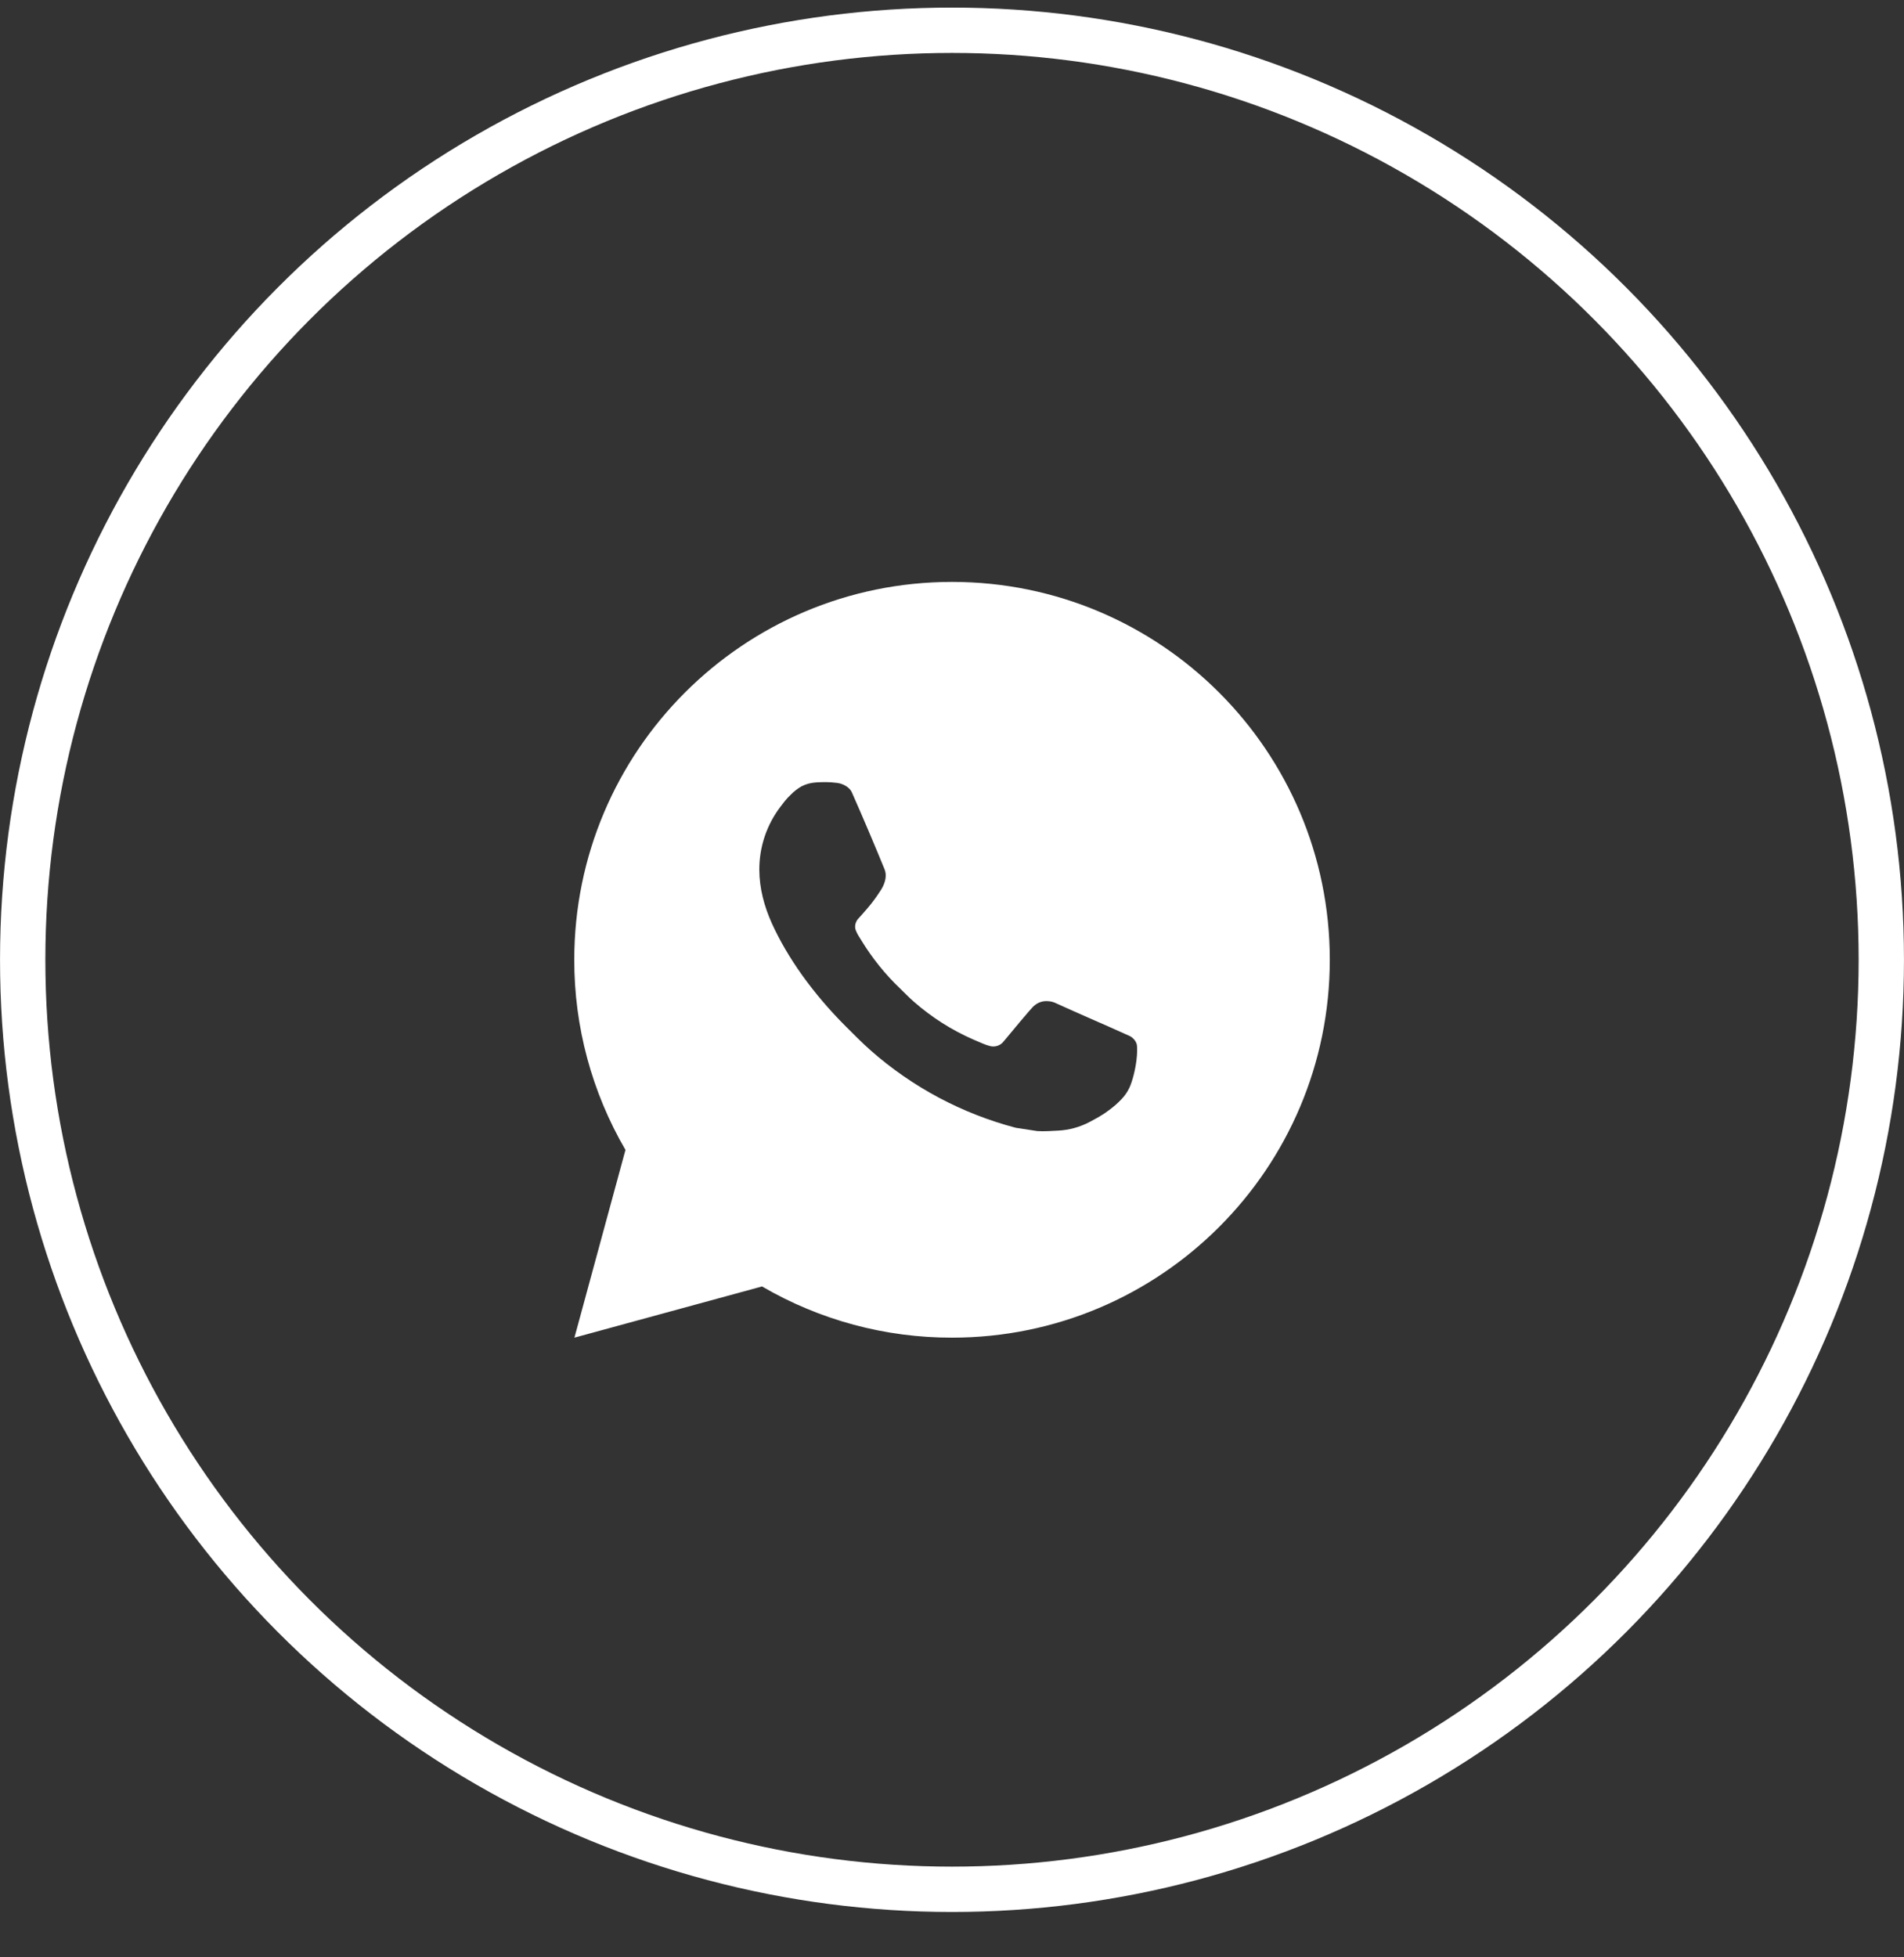
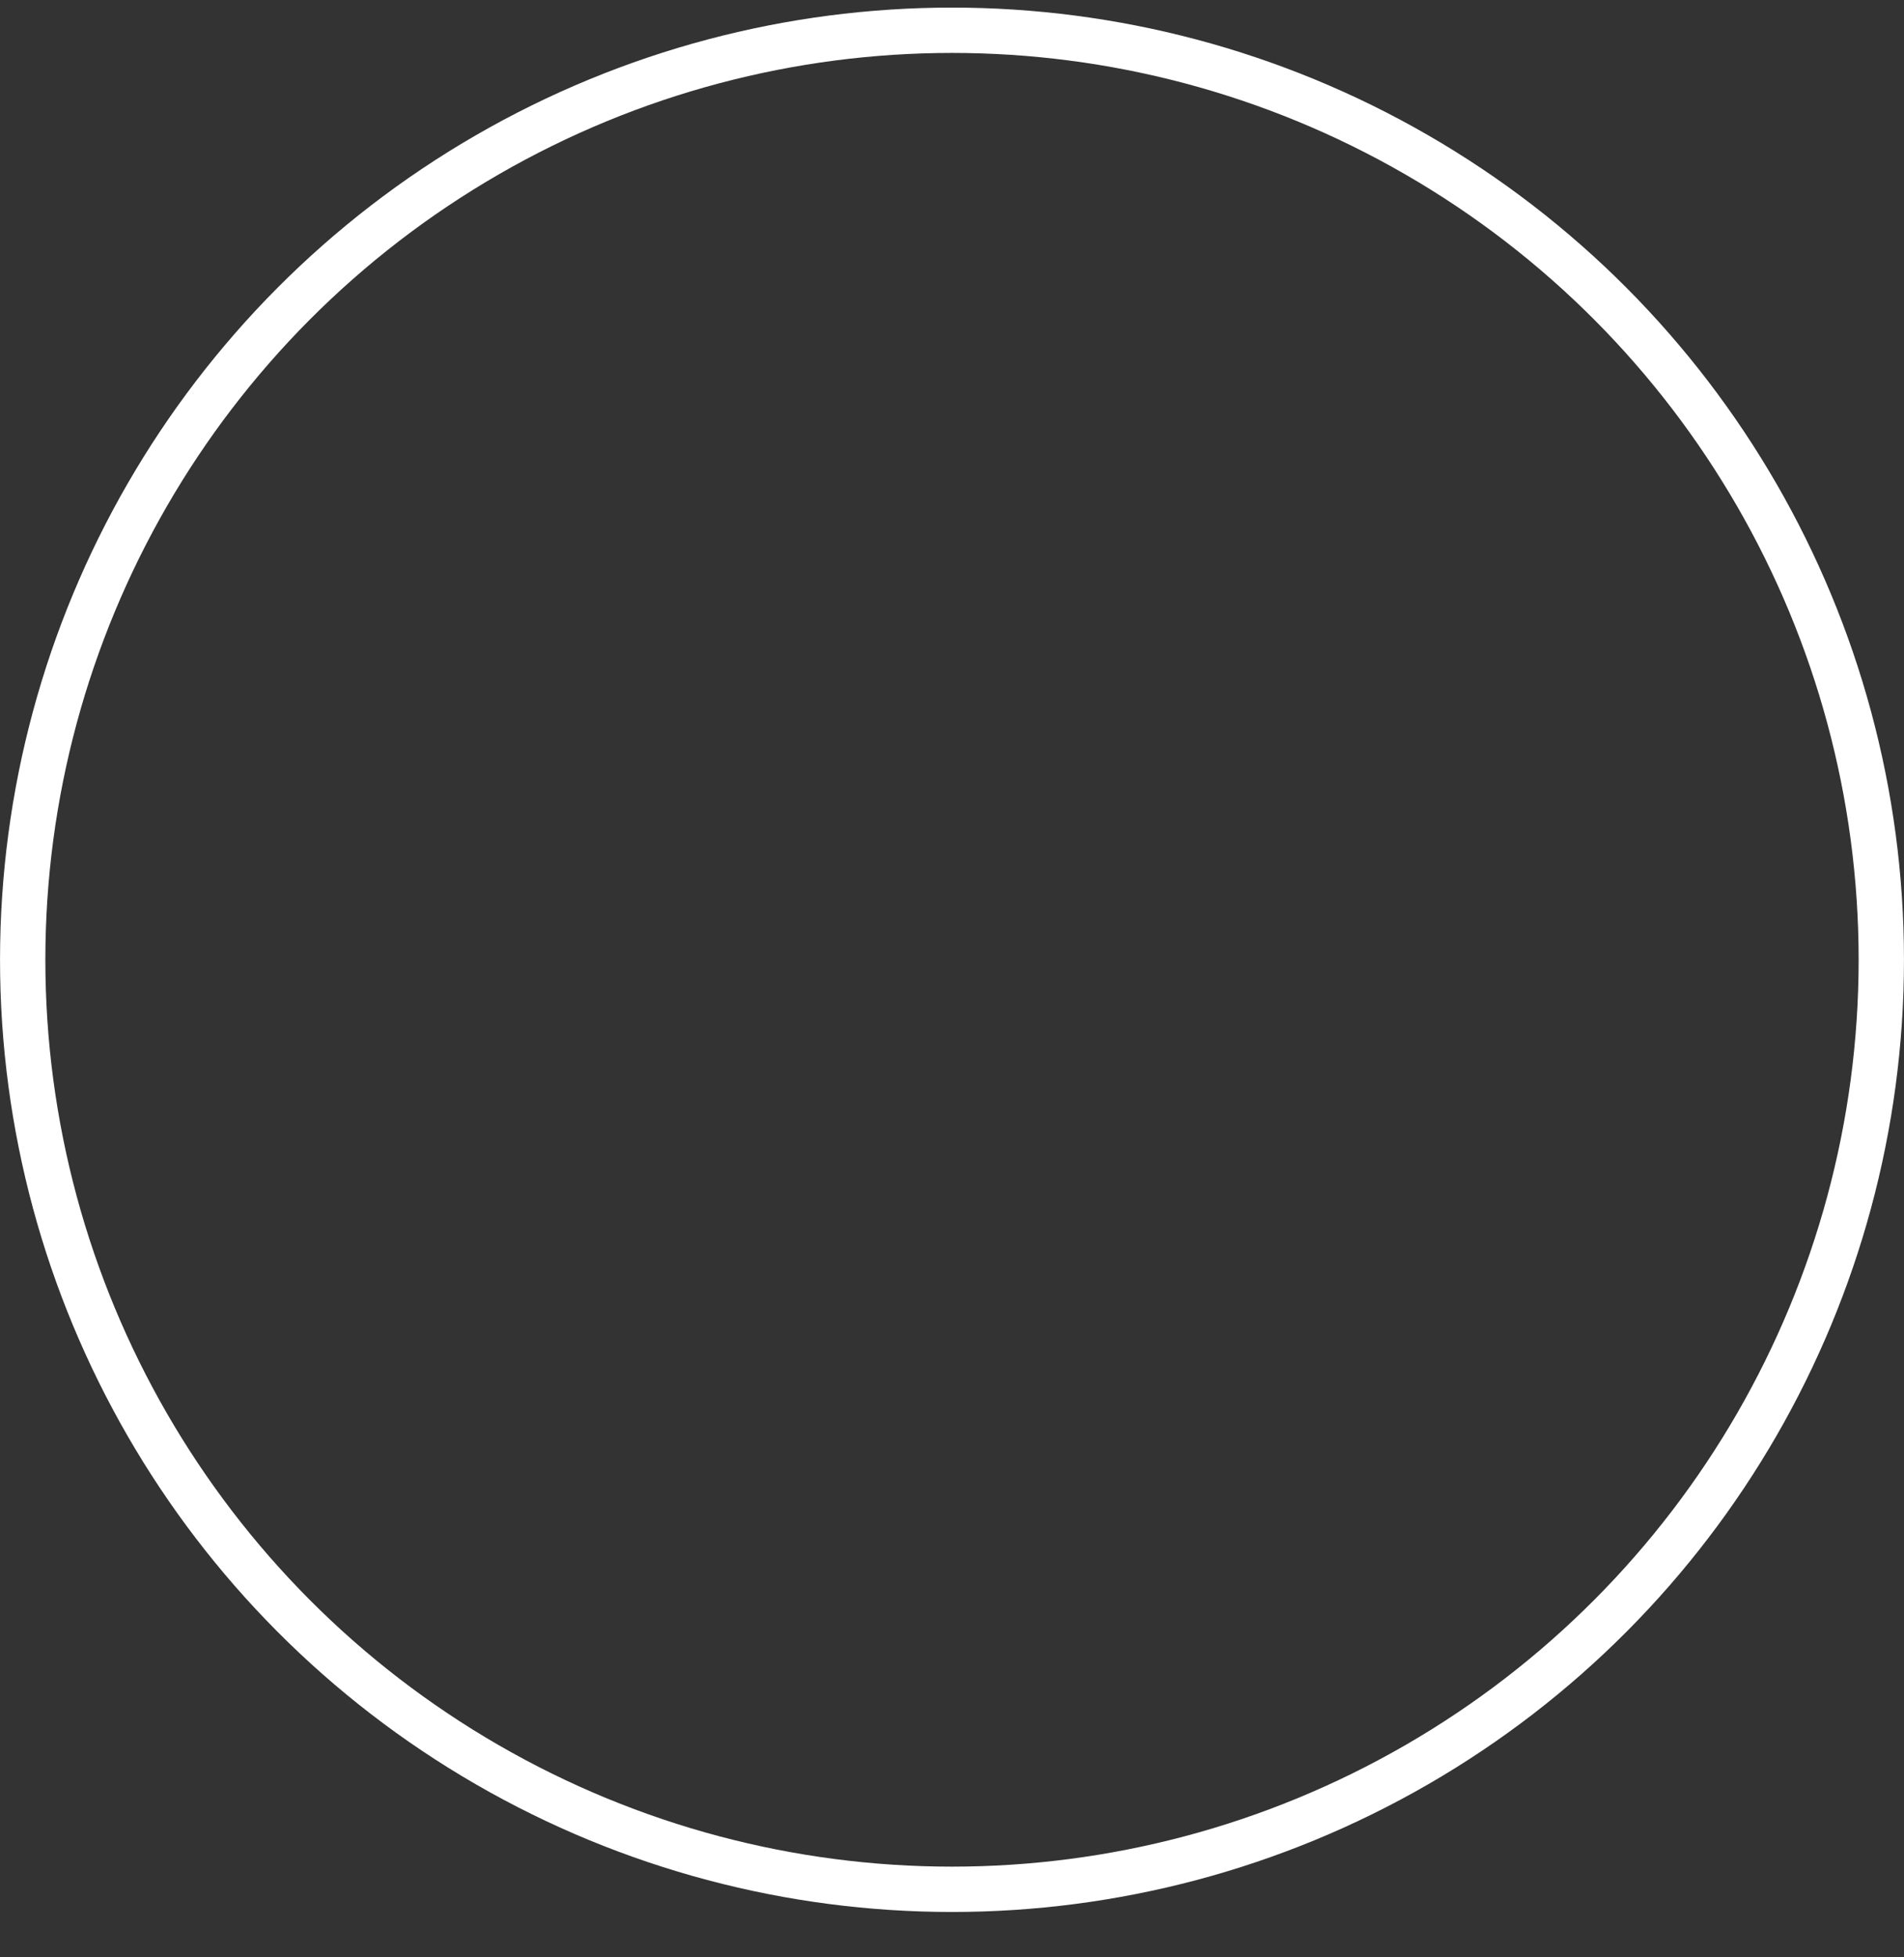
<svg xmlns="http://www.w3.org/2000/svg" width="36" height="37" viewBox="0 0 36 37" fill="none">
  <rect x="0" y="0" width="36" height="37" fill="#333333" stroke="none" />
  <circle cx="18" cy="18.143" r="17.571" stroke="white" stroke-width="0.857" />
-   <path d="M18 11C21.945 11 25.143 14.198 25.143 18.143C25.143 22.088 21.945 25.286 18 25.286C16.738 25.288 15.498 24.954 14.408 24.318L10.861 25.286L11.826 21.737C11.19 20.646 10.856 19.406 10.858 18.143C10.858 14.198 14.056 11 18 11ZM15.566 14.786L15.423 14.791C15.331 14.797 15.241 14.821 15.158 14.863C15.08 14.907 15.009 14.962 14.948 15.026C14.862 15.106 14.813 15.176 14.761 15.244C14.497 15.588 14.355 16.009 14.357 16.443C14.358 16.793 14.45 17.134 14.593 17.452C14.885 18.096 15.366 18.779 16 19.411C16.153 19.563 16.303 19.716 16.464 19.858C17.252 20.552 18.191 21.052 19.207 21.319L19.613 21.381C19.745 21.389 19.877 21.379 20.01 21.372C20.218 21.361 20.421 21.305 20.605 21.207C20.698 21.159 20.79 21.107 20.878 21.05C20.878 21.05 20.909 21.03 20.968 20.986C21.064 20.914 21.123 20.864 21.203 20.78C21.263 20.719 21.314 20.646 21.353 20.564C21.409 20.448 21.465 20.226 21.488 20.041C21.505 19.899 21.5 19.822 21.498 19.774C21.495 19.698 21.431 19.619 21.362 19.585L20.946 19.399C20.946 19.399 20.325 19.128 19.945 18.955C19.905 18.938 19.862 18.928 19.819 18.926C19.77 18.921 19.721 18.926 19.674 18.942C19.628 18.957 19.585 18.983 19.549 19.016C19.546 19.015 19.498 19.056 18.981 19.681C18.952 19.721 18.911 19.751 18.864 19.768C18.817 19.784 18.767 19.787 18.718 19.774C18.672 19.762 18.626 19.746 18.582 19.727C18.493 19.69 18.463 19.676 18.402 19.65C17.992 19.471 17.613 19.229 17.277 18.934C17.187 18.855 17.103 18.769 17.018 18.686C16.737 18.417 16.492 18.113 16.289 17.781L16.247 17.713C16.217 17.667 16.192 17.618 16.174 17.566C16.147 17.461 16.218 17.377 16.218 17.377C16.218 17.377 16.391 17.187 16.472 17.084C16.55 16.984 16.617 16.887 16.66 16.818C16.744 16.682 16.77 16.543 16.726 16.435C16.526 15.946 16.319 15.46 16.106 14.977C16.064 14.881 15.939 14.813 15.825 14.799C15.787 14.795 15.748 14.791 15.71 14.788C15.614 14.783 15.518 14.784 15.422 14.791L15.566 14.786Z" fill="white" />
</svg>